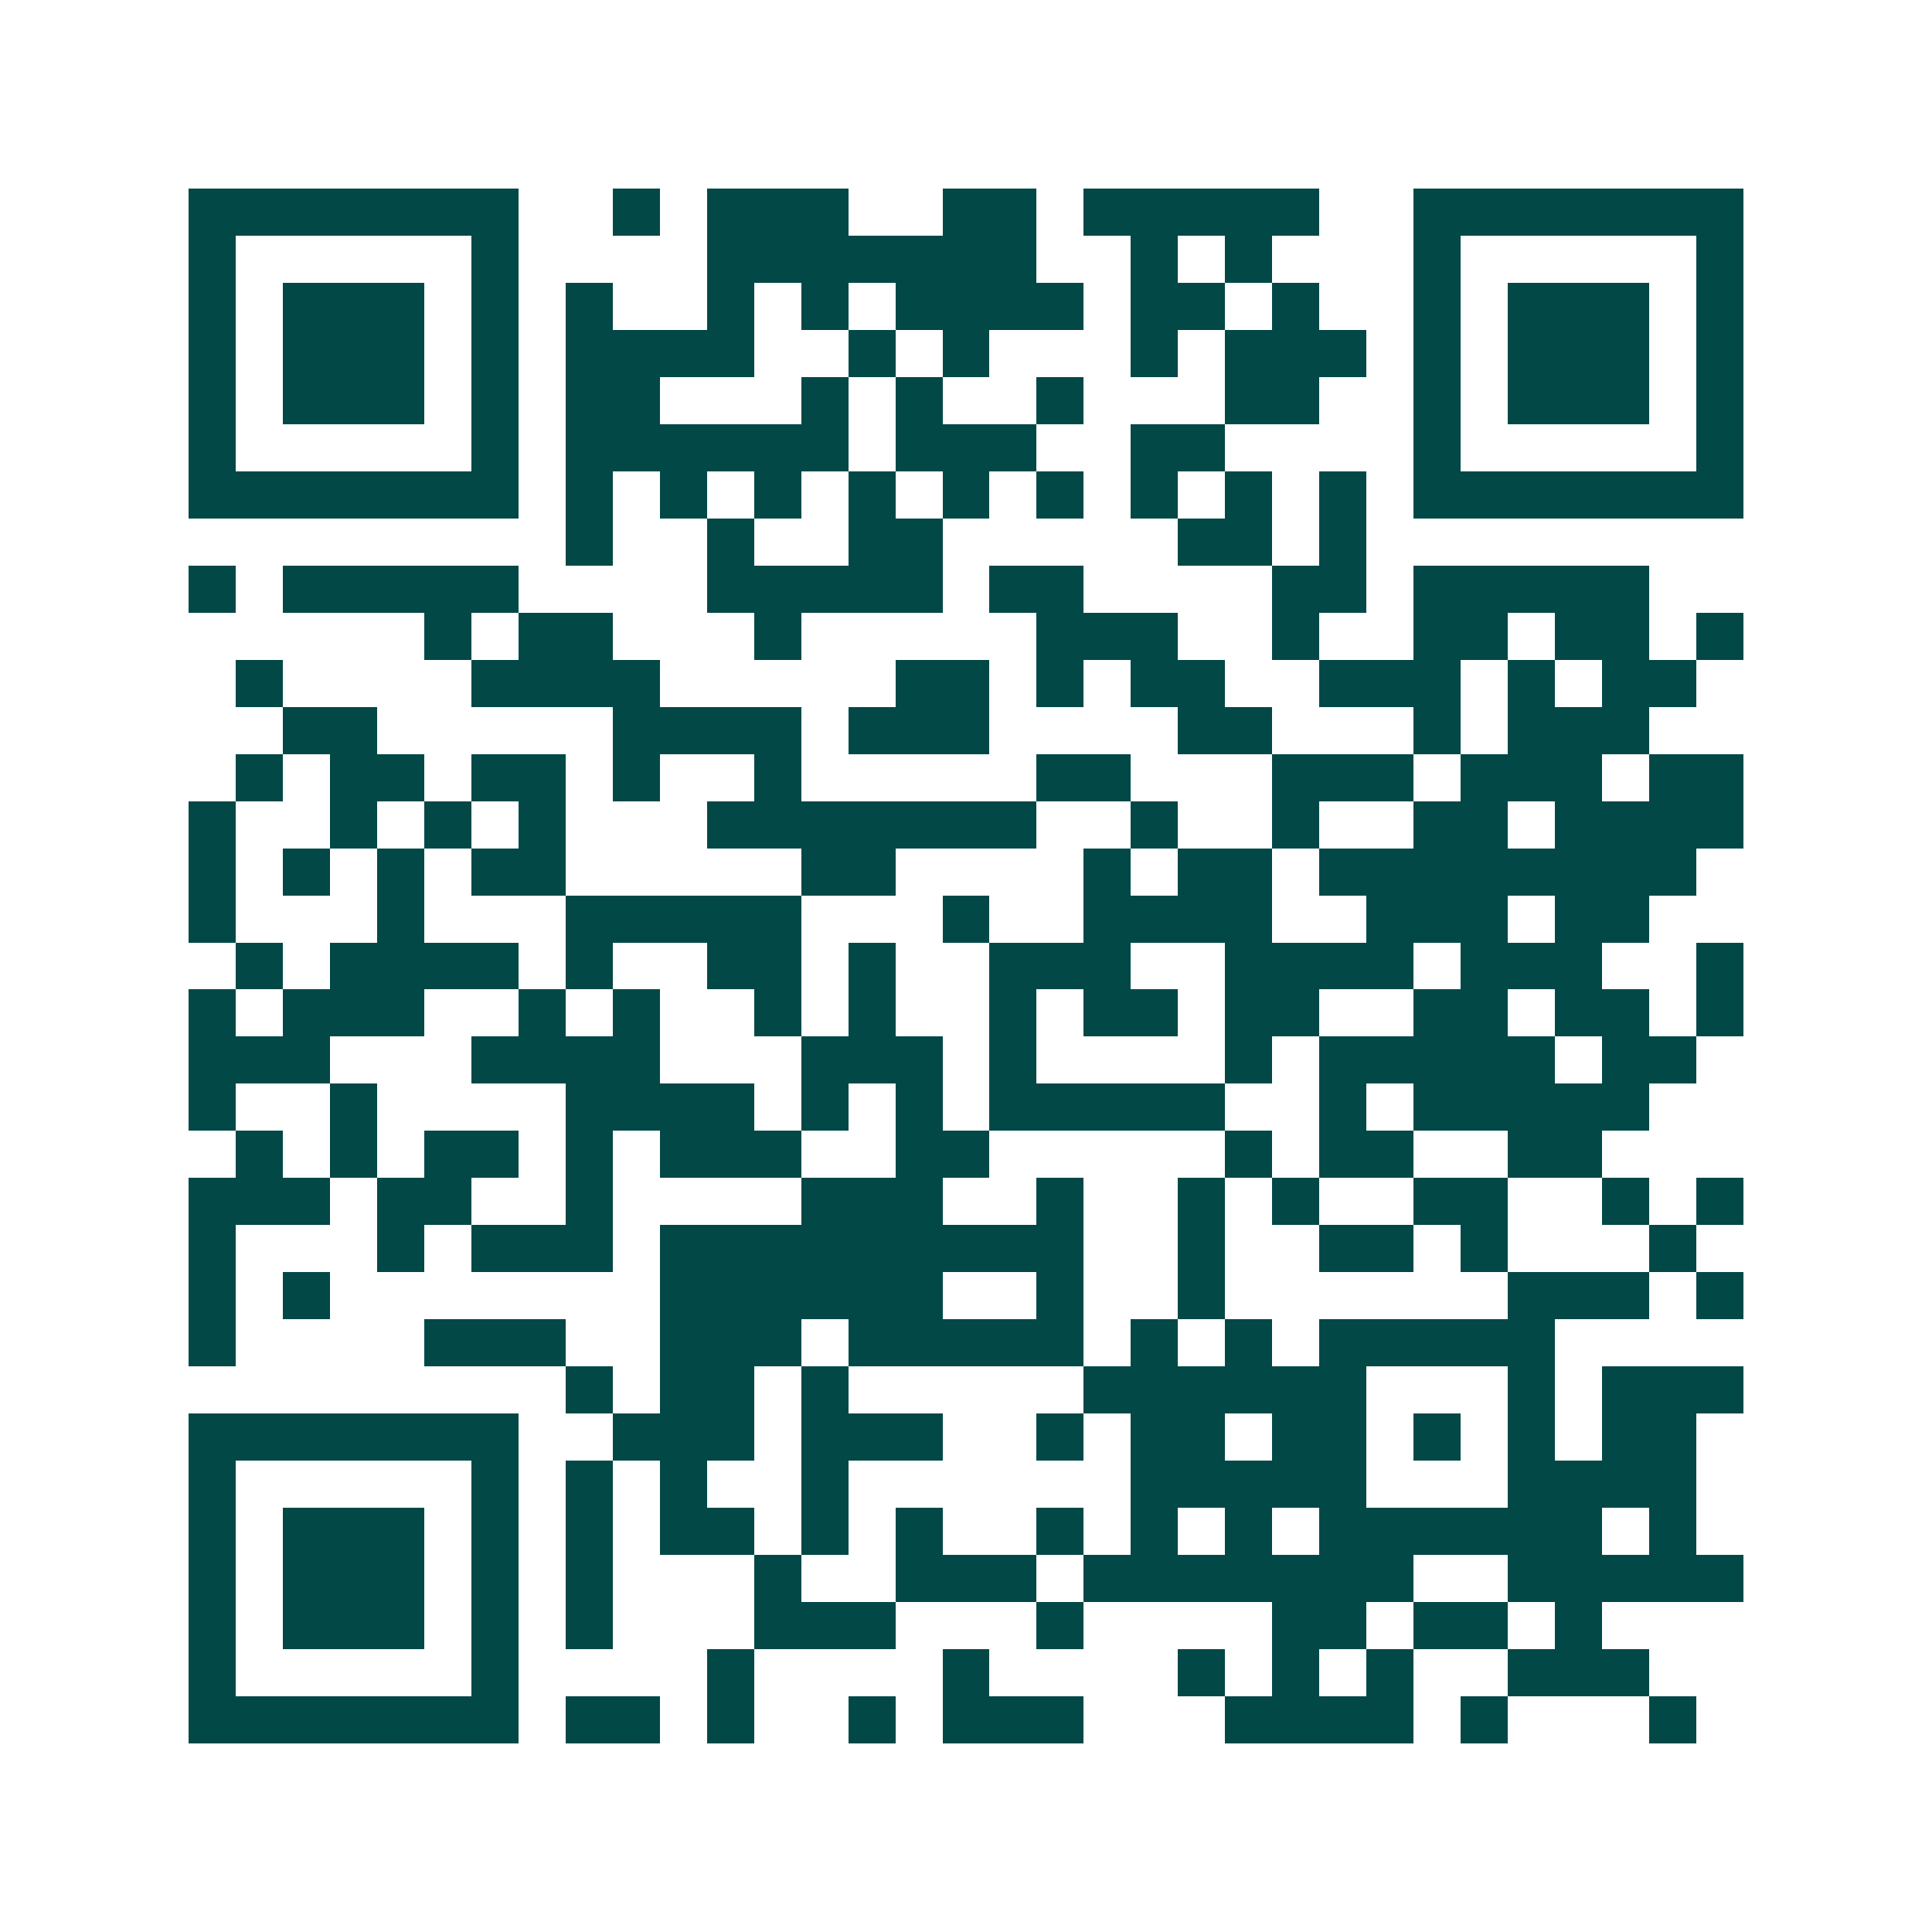
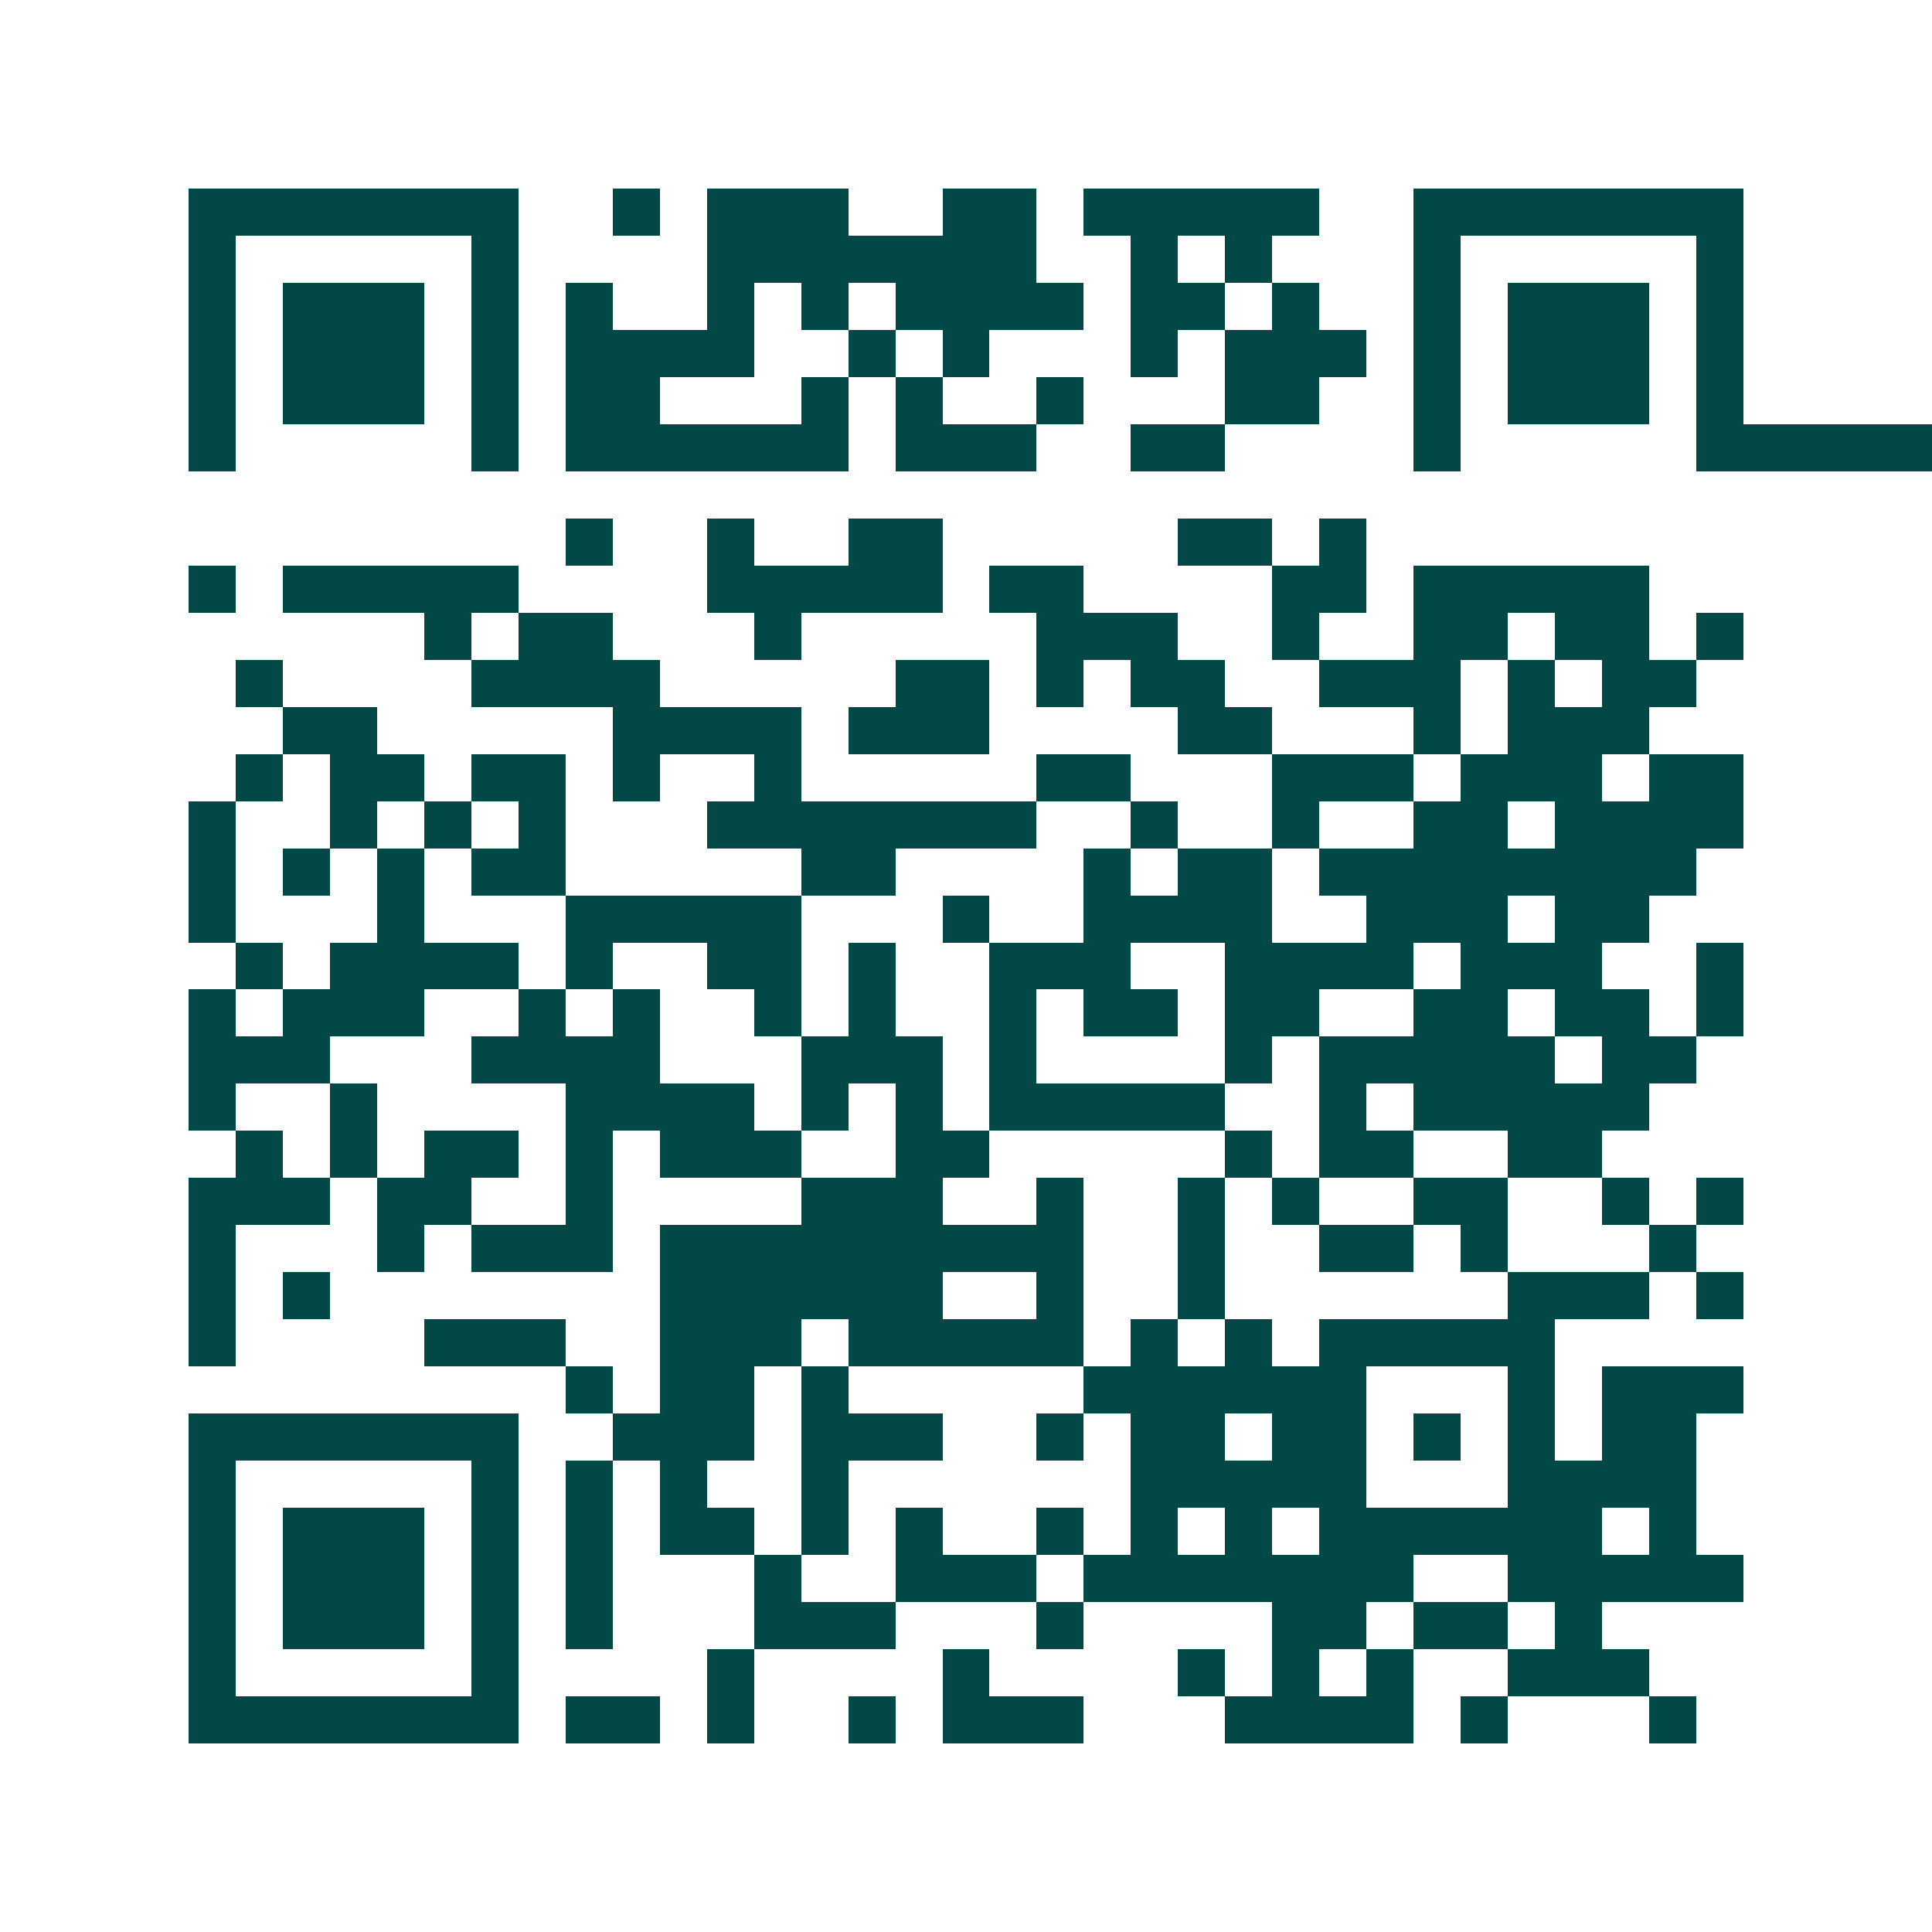
<svg xmlns="http://www.w3.org/2000/svg" width="200" height="200" viewBox="0 0 41 41" shape-rendering="crispEdges">
-   <path fill="#ffffff" d="M0 0h41v41H0z" />
-   <path stroke="#014847" d="M4 4.5h7m2 0h1m1 0h3m2 0h2m1 0h5m2 0h7M4 5.5h1m5 0h1m4 0h7m2 0h1m1 0h1m3 0h1m5 0h1M4 6.5h1m1 0h3m1 0h1m1 0h1m2 0h1m1 0h1m1 0h4m1 0h2m1 0h1m2 0h1m1 0h3m1 0h1M4 7.5h1m1 0h3m1 0h1m1 0h4m2 0h1m1 0h1m3 0h1m1 0h3m1 0h1m1 0h3m1 0h1M4 8.5h1m1 0h3m1 0h1m1 0h2m3 0h1m1 0h1m2 0h1m3 0h2m2 0h1m1 0h3m1 0h1M4 9.5h1m5 0h1m1 0h6m1 0h3m2 0h2m4 0h1m5 0h1M4 10.5h7m1 0h1m1 0h1m1 0h1m1 0h1m1 0h1m1 0h1m1 0h1m1 0h1m1 0h1m1 0h7M12 11.5h1m2 0h1m2 0h2m5 0h2m1 0h1M4 12.5h1m1 0h5m4 0h5m1 0h2m4 0h2m1 0h5M9 13.5h1m1 0h2m3 0h1m5 0h3m2 0h1m2 0h2m1 0h2m1 0h1M5 14.5h1m4 0h4m5 0h2m1 0h1m1 0h2m2 0h3m1 0h1m1 0h2M6 15.5h2m5 0h4m1 0h3m4 0h2m3 0h1m1 0h3M5 16.5h1m1 0h2m1 0h2m1 0h1m2 0h1m5 0h2m3 0h3m1 0h3m1 0h2M4 17.5h1m2 0h1m1 0h1m1 0h1m3 0h7m2 0h1m2 0h1m2 0h2m1 0h4M4 18.5h1m1 0h1m1 0h1m1 0h2m5 0h2m4 0h1m1 0h2m1 0h8M4 19.5h1m3 0h1m3 0h5m3 0h1m2 0h4m2 0h3m1 0h2M5 20.5h1m1 0h4m1 0h1m2 0h2m1 0h1m2 0h3m2 0h4m1 0h3m2 0h1M4 21.5h1m1 0h3m2 0h1m1 0h1m2 0h1m1 0h1m2 0h1m1 0h2m1 0h2m2 0h2m1 0h2m1 0h1M4 22.5h3m3 0h4m3 0h3m1 0h1m4 0h1m1 0h5m1 0h2M4 23.5h1m2 0h1m4 0h4m1 0h1m1 0h1m1 0h5m2 0h1m1 0h5M5 24.5h1m1 0h1m1 0h2m1 0h1m1 0h3m2 0h2m5 0h1m1 0h2m2 0h2M4 25.5h3m1 0h2m2 0h1m4 0h3m2 0h1m2 0h1m1 0h1m2 0h2m2 0h1m1 0h1M4 26.5h1m3 0h1m1 0h3m1 0h9m2 0h1m2 0h2m1 0h1m3 0h1M4 27.5h1m1 0h1m7 0h6m2 0h1m2 0h1m6 0h3m1 0h1M4 28.5h1m4 0h3m2 0h3m1 0h5m1 0h1m1 0h1m1 0h5M12 29.5h1m1 0h2m1 0h1m5 0h6m3 0h1m1 0h3M4 30.5h7m2 0h3m1 0h3m2 0h1m1 0h2m1 0h2m1 0h1m1 0h1m1 0h2M4 31.5h1m5 0h1m1 0h1m1 0h1m2 0h1m6 0h5m3 0h4M4 32.5h1m1 0h3m1 0h1m1 0h1m1 0h2m1 0h1m1 0h1m2 0h1m1 0h1m1 0h1m1 0h6m1 0h1M4 33.5h1m1 0h3m1 0h1m1 0h1m3 0h1m2 0h3m1 0h7m2 0h5M4 34.5h1m1 0h3m1 0h1m1 0h1m3 0h3m3 0h1m4 0h2m1 0h2m1 0h1M4 35.5h1m5 0h1m4 0h1m4 0h1m4 0h1m1 0h1m1 0h1m2 0h3M4 36.5h7m1 0h2m1 0h1m2 0h1m1 0h3m3 0h4m1 0h1m3 0h1" />
+   <path stroke="#014847" d="M4 4.5h7m2 0h1m1 0h3m2 0h2m1 0h5m2 0h7M4 5.5h1m5 0h1m4 0h7m2 0h1m1 0h1m3 0h1m5 0h1M4 6.5h1m1 0h3m1 0h1m1 0h1m2 0h1m1 0h1m1 0h4m1 0h2m1 0h1m2 0h1m1 0h3m1 0h1M4 7.5h1m1 0h3m1 0h1m1 0h4m2 0h1m1 0h1m3 0h1m1 0h3m1 0h1m1 0h3m1 0h1M4 8.5h1m1 0h3m1 0h1m1 0h2m3 0h1m1 0h1m2 0h1m3 0h2m2 0h1m1 0h3m1 0h1M4 9.5h1m5 0h1m1 0h6m1 0h3m2 0h2m4 0h1m5 0h1h7m1 0h1m1 0h1m1 0h1m1 0h1m1 0h1m1 0h1m1 0h1m1 0h1m1 0h1m1 0h7M12 11.5h1m2 0h1m2 0h2m5 0h2m1 0h1M4 12.5h1m1 0h5m4 0h5m1 0h2m4 0h2m1 0h5M9 13.5h1m1 0h2m3 0h1m5 0h3m2 0h1m2 0h2m1 0h2m1 0h1M5 14.5h1m4 0h4m5 0h2m1 0h1m1 0h2m2 0h3m1 0h1m1 0h2M6 15.5h2m5 0h4m1 0h3m4 0h2m3 0h1m1 0h3M5 16.5h1m1 0h2m1 0h2m1 0h1m2 0h1m5 0h2m3 0h3m1 0h3m1 0h2M4 17.5h1m2 0h1m1 0h1m1 0h1m3 0h7m2 0h1m2 0h1m2 0h2m1 0h4M4 18.5h1m1 0h1m1 0h1m1 0h2m5 0h2m4 0h1m1 0h2m1 0h8M4 19.5h1m3 0h1m3 0h5m3 0h1m2 0h4m2 0h3m1 0h2M5 20.5h1m1 0h4m1 0h1m2 0h2m1 0h1m2 0h3m2 0h4m1 0h3m2 0h1M4 21.5h1m1 0h3m2 0h1m1 0h1m2 0h1m1 0h1m2 0h1m1 0h2m1 0h2m2 0h2m1 0h2m1 0h1M4 22.5h3m3 0h4m3 0h3m1 0h1m4 0h1m1 0h5m1 0h2M4 23.5h1m2 0h1m4 0h4m1 0h1m1 0h1m1 0h5m2 0h1m1 0h5M5 24.5h1m1 0h1m1 0h2m1 0h1m1 0h3m2 0h2m5 0h1m1 0h2m2 0h2M4 25.5h3m1 0h2m2 0h1m4 0h3m2 0h1m2 0h1m1 0h1m2 0h2m2 0h1m1 0h1M4 26.5h1m3 0h1m1 0h3m1 0h9m2 0h1m2 0h2m1 0h1m3 0h1M4 27.5h1m1 0h1m7 0h6m2 0h1m2 0h1m6 0h3m1 0h1M4 28.5h1m4 0h3m2 0h3m1 0h5m1 0h1m1 0h1m1 0h5M12 29.5h1m1 0h2m1 0h1m5 0h6m3 0h1m1 0h3M4 30.5h7m2 0h3m1 0h3m2 0h1m1 0h2m1 0h2m1 0h1m1 0h1m1 0h2M4 31.5h1m5 0h1m1 0h1m1 0h1m2 0h1m6 0h5m3 0h4M4 32.5h1m1 0h3m1 0h1m1 0h1m1 0h2m1 0h1m1 0h1m2 0h1m1 0h1m1 0h1m1 0h6m1 0h1M4 33.5h1m1 0h3m1 0h1m1 0h1m3 0h1m2 0h3m1 0h7m2 0h5M4 34.5h1m1 0h3m1 0h1m1 0h1m3 0h3m3 0h1m4 0h2m1 0h2m1 0h1M4 35.5h1m5 0h1m4 0h1m4 0h1m4 0h1m1 0h1m1 0h1m2 0h3M4 36.5h7m1 0h2m1 0h1m2 0h1m1 0h3m3 0h4m1 0h1m3 0h1" />
</svg>